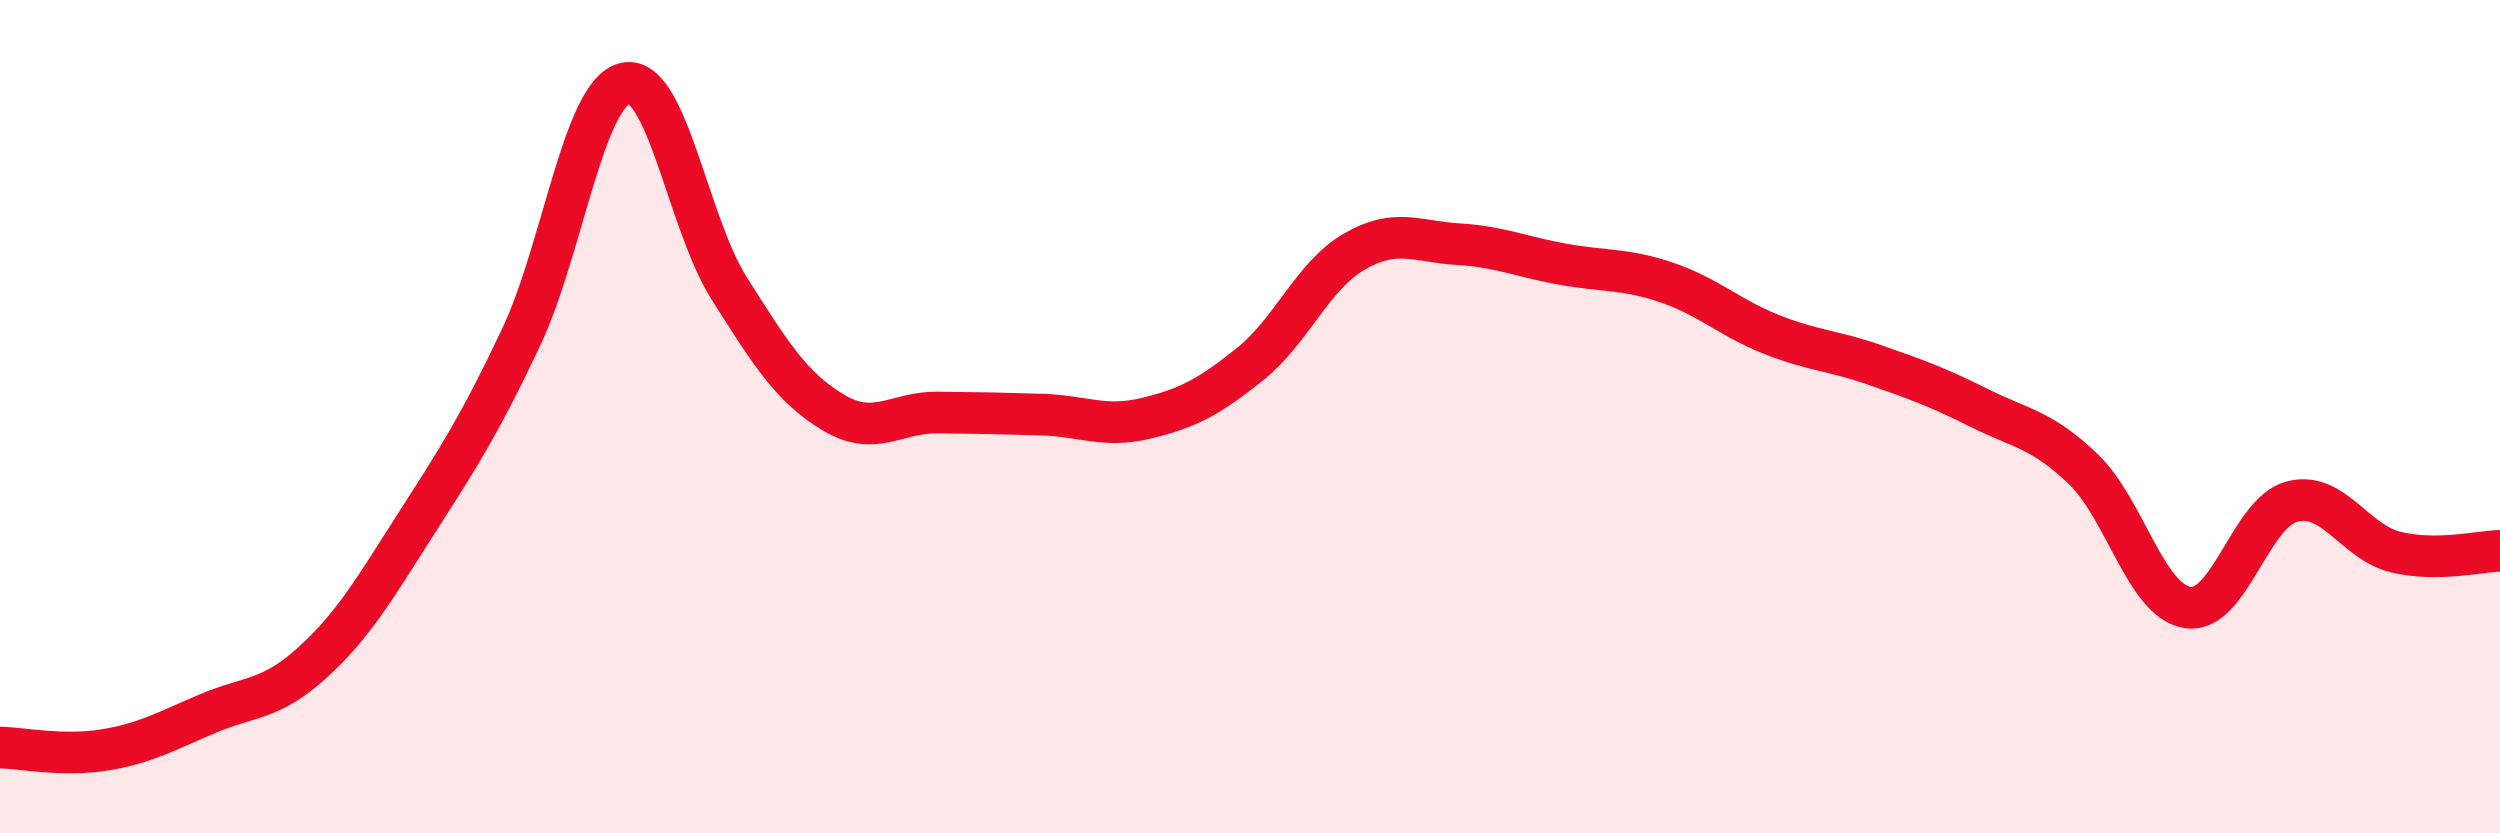
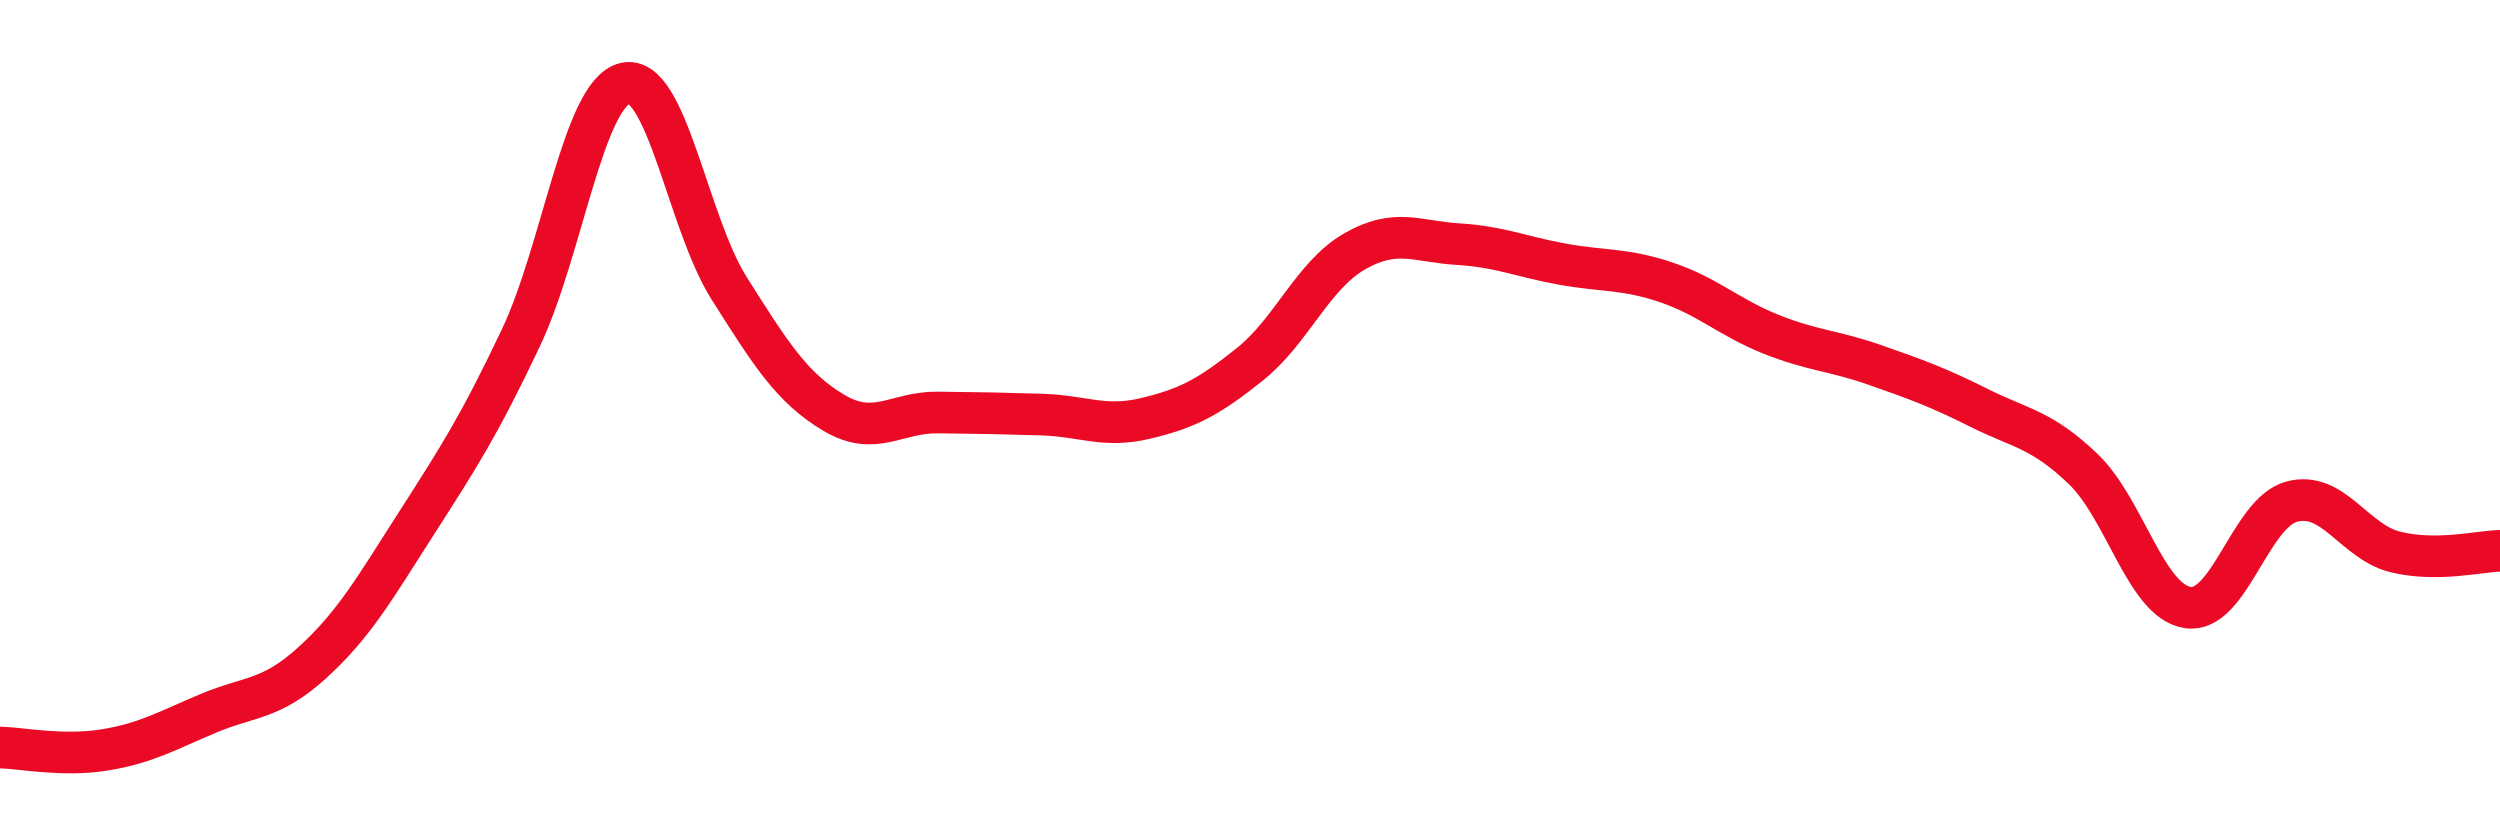
<svg xmlns="http://www.w3.org/2000/svg" width="60" height="20" viewBox="0 0 60 20">
-   <path d="M 0,17.94 C 0.5,17.95 1.5,18.16 2.5,18 C 3.5,17.84 4,17.54 5,17.12 C 6,16.7 6.5,16.81 7.5,15.9 C 8.5,14.99 9,14.11 10,12.55 C 11,10.99 11.5,10.22 12.5,8.11 C 13.5,6 14,2.24 15,2 C 16,1.76 16.5,5.34 17.5,6.92 C 18.5,8.5 19,9.3 20,9.9 C 21,10.5 21.5,9.89 22.5,9.9 C 23.5,9.91 24,9.92 25,9.95 C 26,9.98 26.5,10.28 27.5,10.04 C 28.5,9.8 29,9.54 30,8.74 C 31,7.94 31.5,6.62 32.5,6.04 C 33.5,5.46 34,5.8 35,5.86 C 36,5.92 36.5,6.16 37.5,6.34 C 38.5,6.52 39,6.44 40,6.78 C 41,7.12 41.5,7.62 42.5,8.02 C 43.5,8.42 44,8.41 45,8.76 C 46,9.11 46.5,9.29 47.5,9.79 C 48.5,10.29 49,10.3 50,11.26 C 51,12.22 51.5,14.42 52.5,14.58 C 53.5,14.74 54,12.31 55,12.04 C 56,11.77 56.5,13.01 57.5,13.25 C 58.5,13.49 59.5,13.23 60,13.22L60 20L0 20Z" fill="#EB0A25" opacity="0.1" stroke-linecap="round" stroke-linejoin="round" />
  <path d="M 0,17.94 C 0.5,17.95 1.5,18.16 2.5,18 C 3.5,17.84 4,17.54 5,17.12 C 6,16.7 6.5,16.81 7.5,15.9 C 8.5,14.99 9,14.11 10,12.55 C 11,10.99 11.5,10.22 12.5,8.11 C 13.5,6 14,2.24 15,2 C 16,1.76 16.5,5.34 17.5,6.92 C 18.5,8.5 19,9.3 20,9.9 C 21,10.5 21.5,9.89 22.5,9.9 C 23.5,9.91 24,9.92 25,9.95 C 26,9.98 26.5,10.28 27.5,10.04 C 28.5,9.8 29,9.54 30,8.74 C 31,7.94 31.5,6.62 32.5,6.04 C 33.5,5.46 34,5.8 35,5.86 C 36,5.92 36.5,6.16 37.5,6.34 C 38.5,6.52 39,6.44 40,6.78 C 41,7.12 41.5,7.62 42.5,8.02 C 43.5,8.42 44,8.41 45,8.76 C 46,9.11 46.5,9.29 47.5,9.79 C 48.5,10.29 49,10.3 50,11.26 C 51,12.22 51.5,14.42 52.5,14.58 C 53.5,14.74 54,12.31 55,12.04 C 56,11.77 56.5,13.01 57.5,13.25 C 58.5,13.49 59.5,13.23 60,13.22" stroke="#EB0A25" stroke-width="1" fill="none" stroke-linecap="round" stroke-linejoin="round" />
</svg>